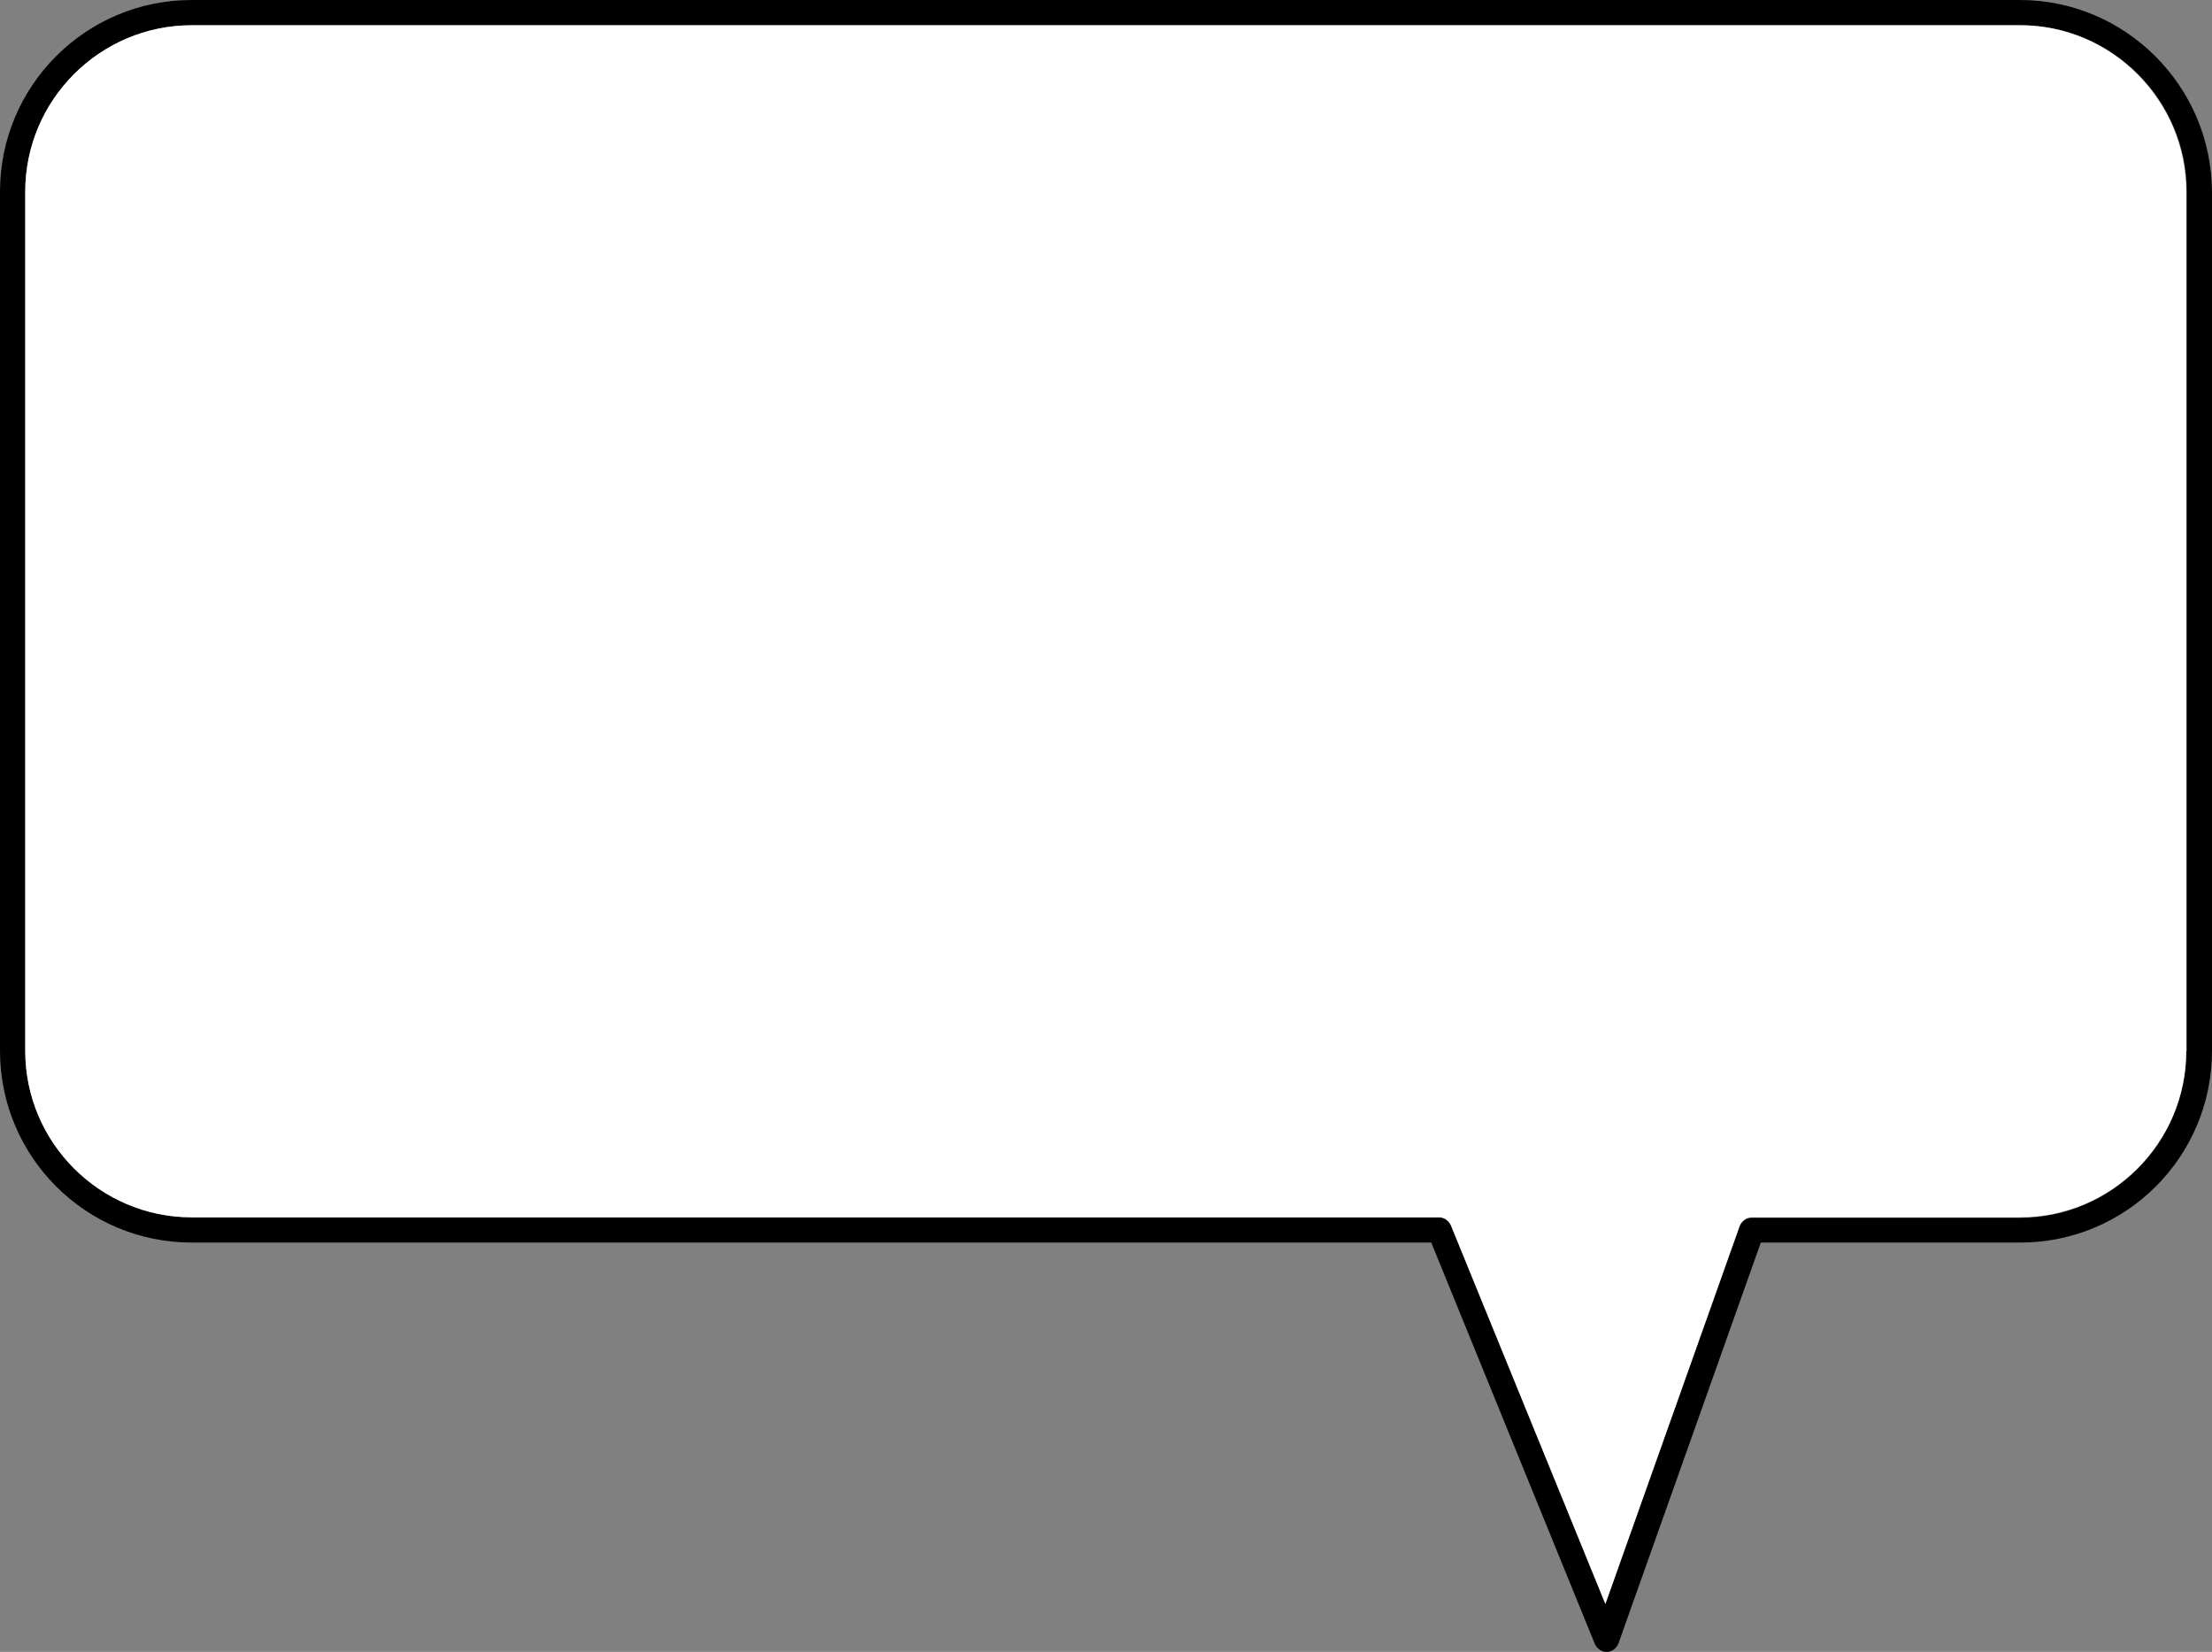
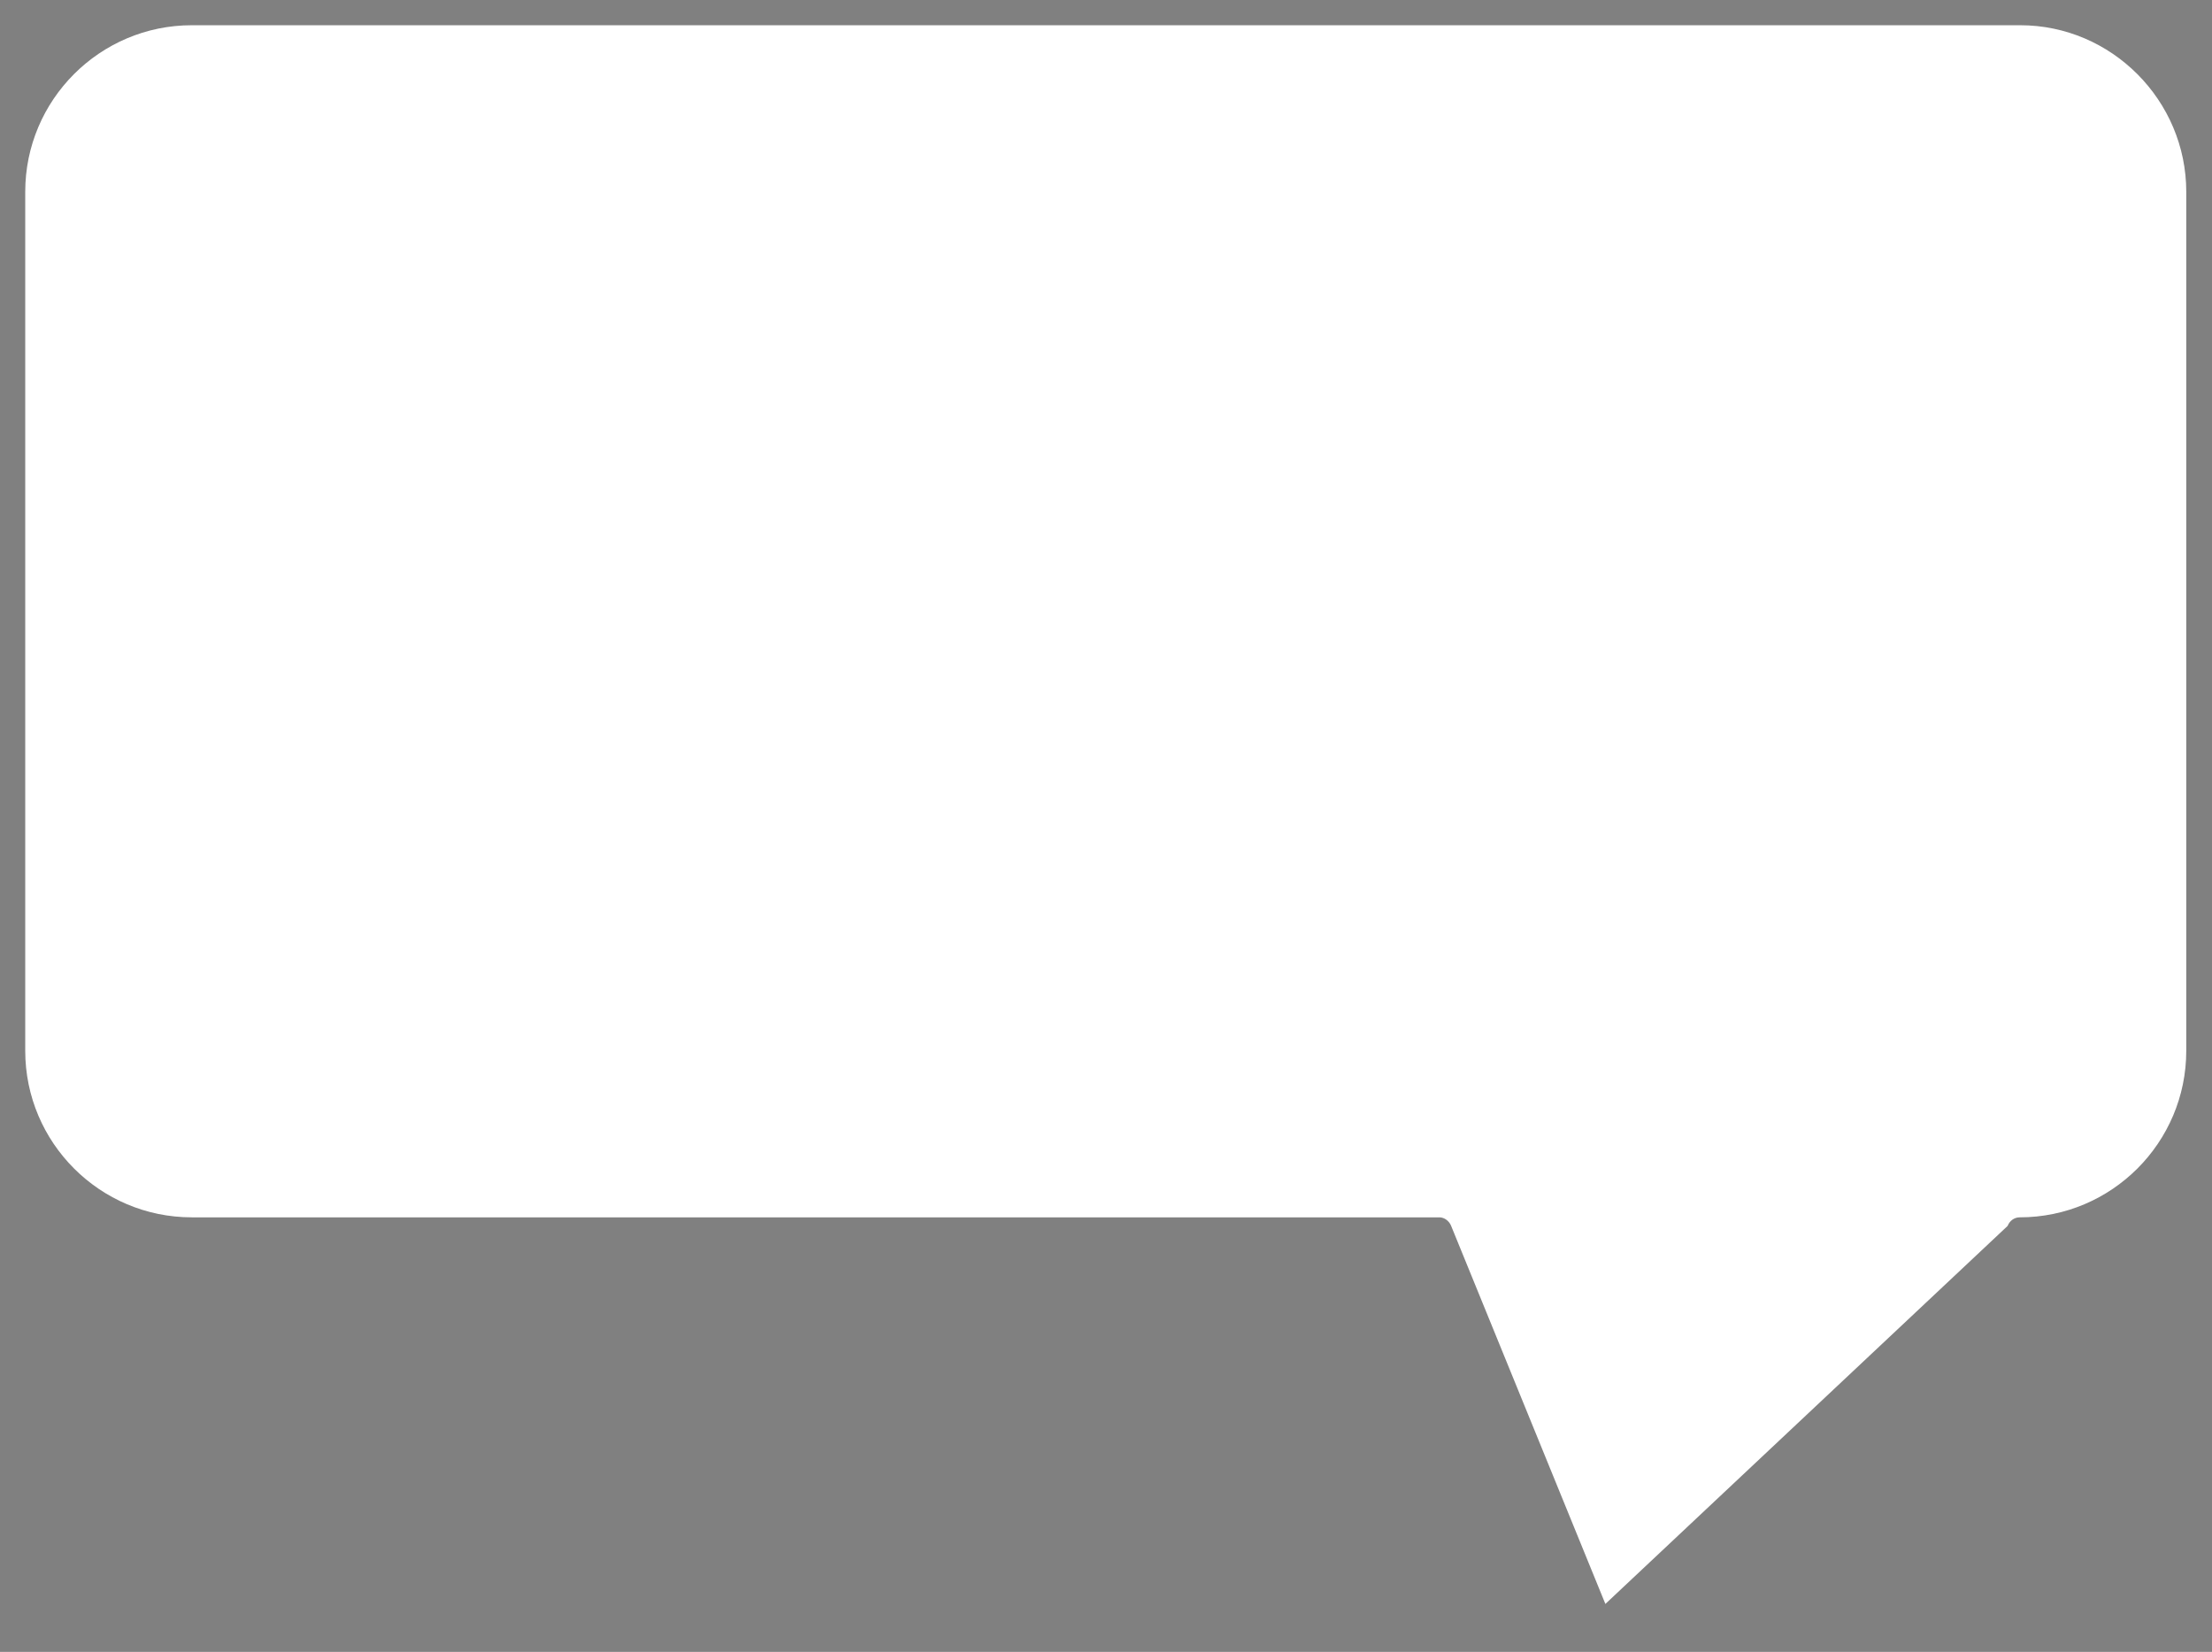
<svg xmlns="http://www.w3.org/2000/svg" height="327.3" preserveAspectRatio="xMidYMid meet" version="1.0" viewBox="30.9 86.3 438.3 327.3" width="438.3" zoomAndPan="magnify">
  <rect x="30.9" y="86.3" width="438.3" height="327.3" fill="#808080" stroke="none" />
  <g id="change1_1">
-     <path d="M431.1,86.3H68.9c-21,0-38,17-38,38v170.2c0,21,17,38,38,38h245.6l32.4,79.5c0.4,0.9,1.3,1.6,2.3,1.6c0,0,0,0,0.1,0 c1,0,1.9-0.7,2.3-1.7l28.2-79.4h51.4c21,0,38-17,38-38V124.3C469.1,103.4,452.1,86.3,431.1,86.3z M464.1,294.6c0,18.2-14.8,33-33,33 H378c-1.1,0-2,0.7-2.4,1.7L349,404.1l-30.6-75c-0.4-0.9-1.3-1.6-2.3-1.6H68.9c-18.2,0-33-14.8-33-33V124.3c0-18.2,14.8-33,33-33 h362.3c18.2,0,33,14.8,33,33V294.6z" />
-   </g>
+     </g>
  <g id="change2_1">
-     <path d="M464.1,124.3v170.2c0,18.2-14.8,33-33,33H378c-1.1,0-2,0.7-2.4,1.7L349,404.1l-30.6-75 c-0.4-0.9-1.3-1.6-2.3-1.6H68.9c-18.2,0-33-14.8-33-33V124.3c0-18.2,14.8-33,33-33h362.3C449.3,91.3,464.1,106.2,464.1,124.3z" fill="#FFF" />
+     <path d="M464.1,124.3v170.2c0,18.2-14.8,33-33,33c-1.1,0-2,0.7-2.4,1.7L349,404.1l-30.6-75 c-0.4-0.9-1.3-1.6-2.3-1.6H68.9c-18.2,0-33-14.8-33-33V124.3c0-18.2,14.8-33,33-33h362.3C449.3,91.3,464.1,106.2,464.1,124.3z" fill="#FFF" />
  </g>
</svg>